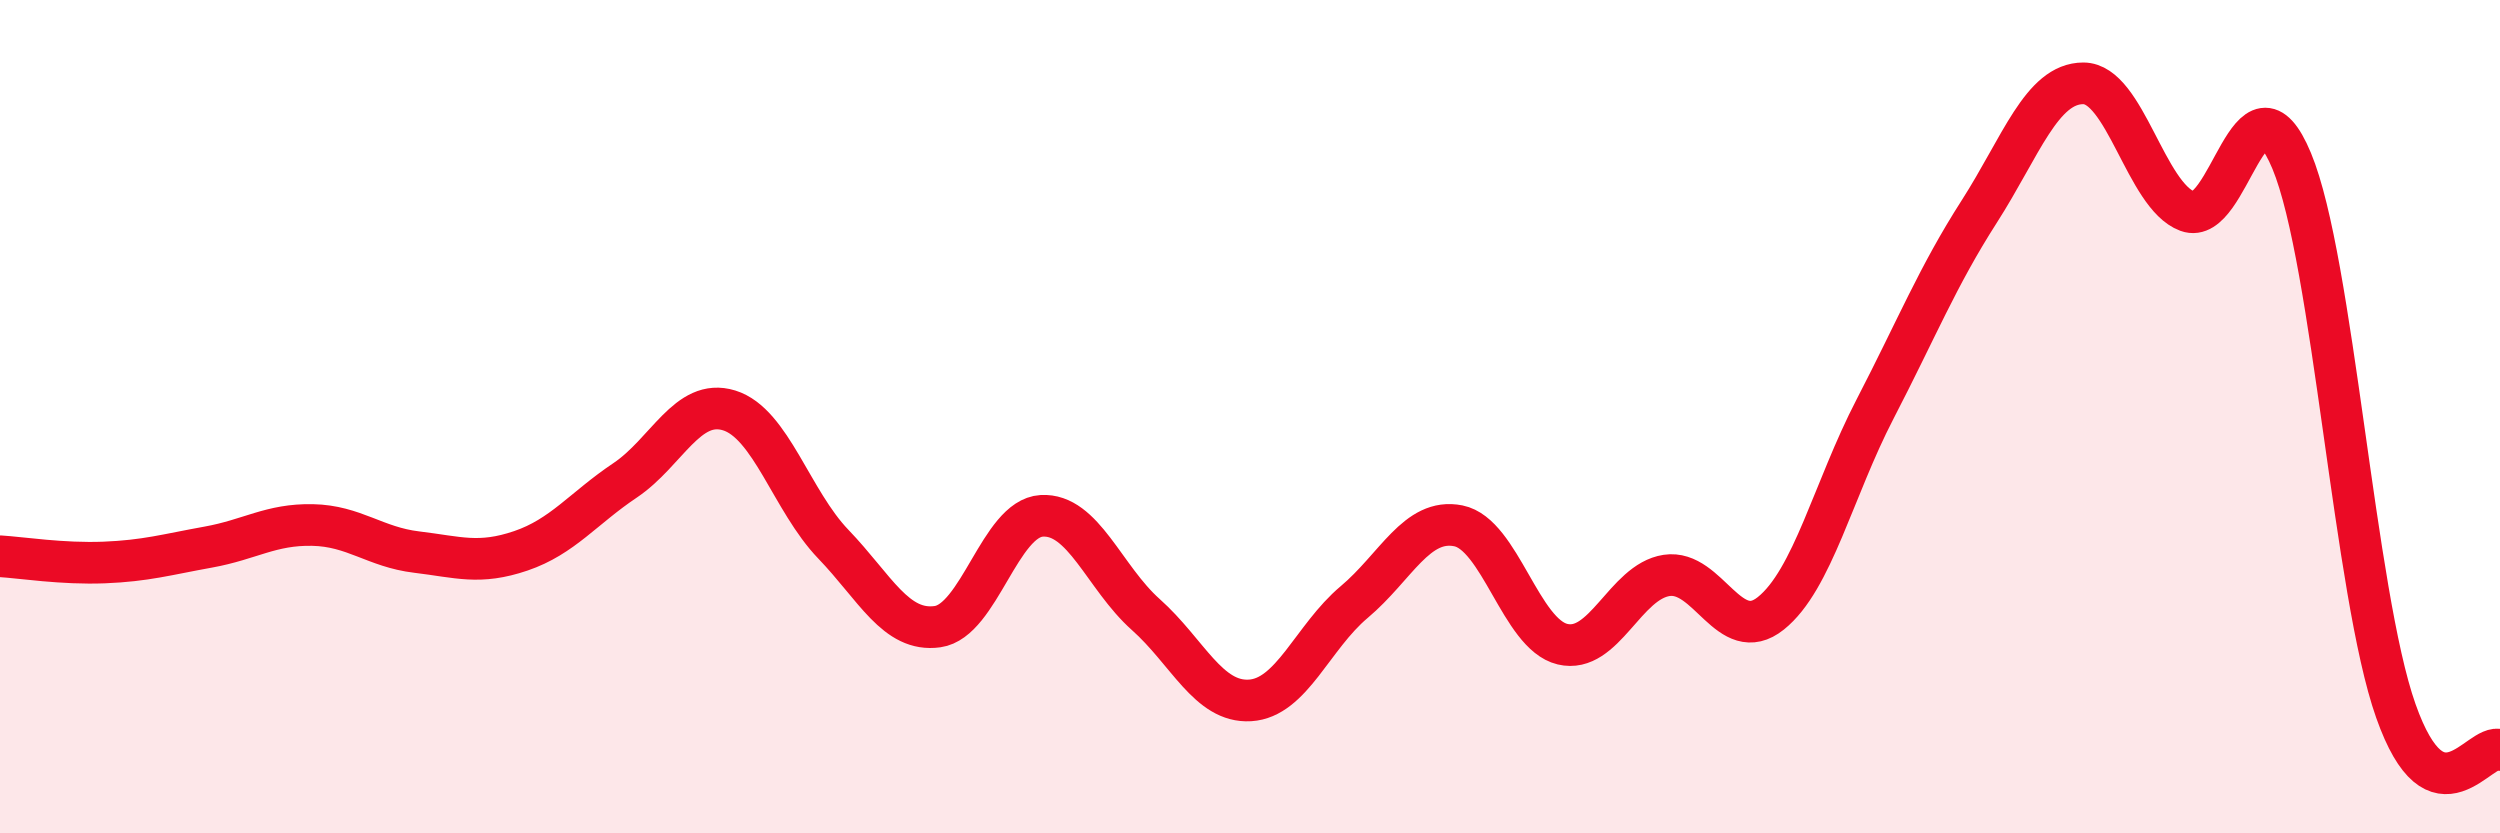
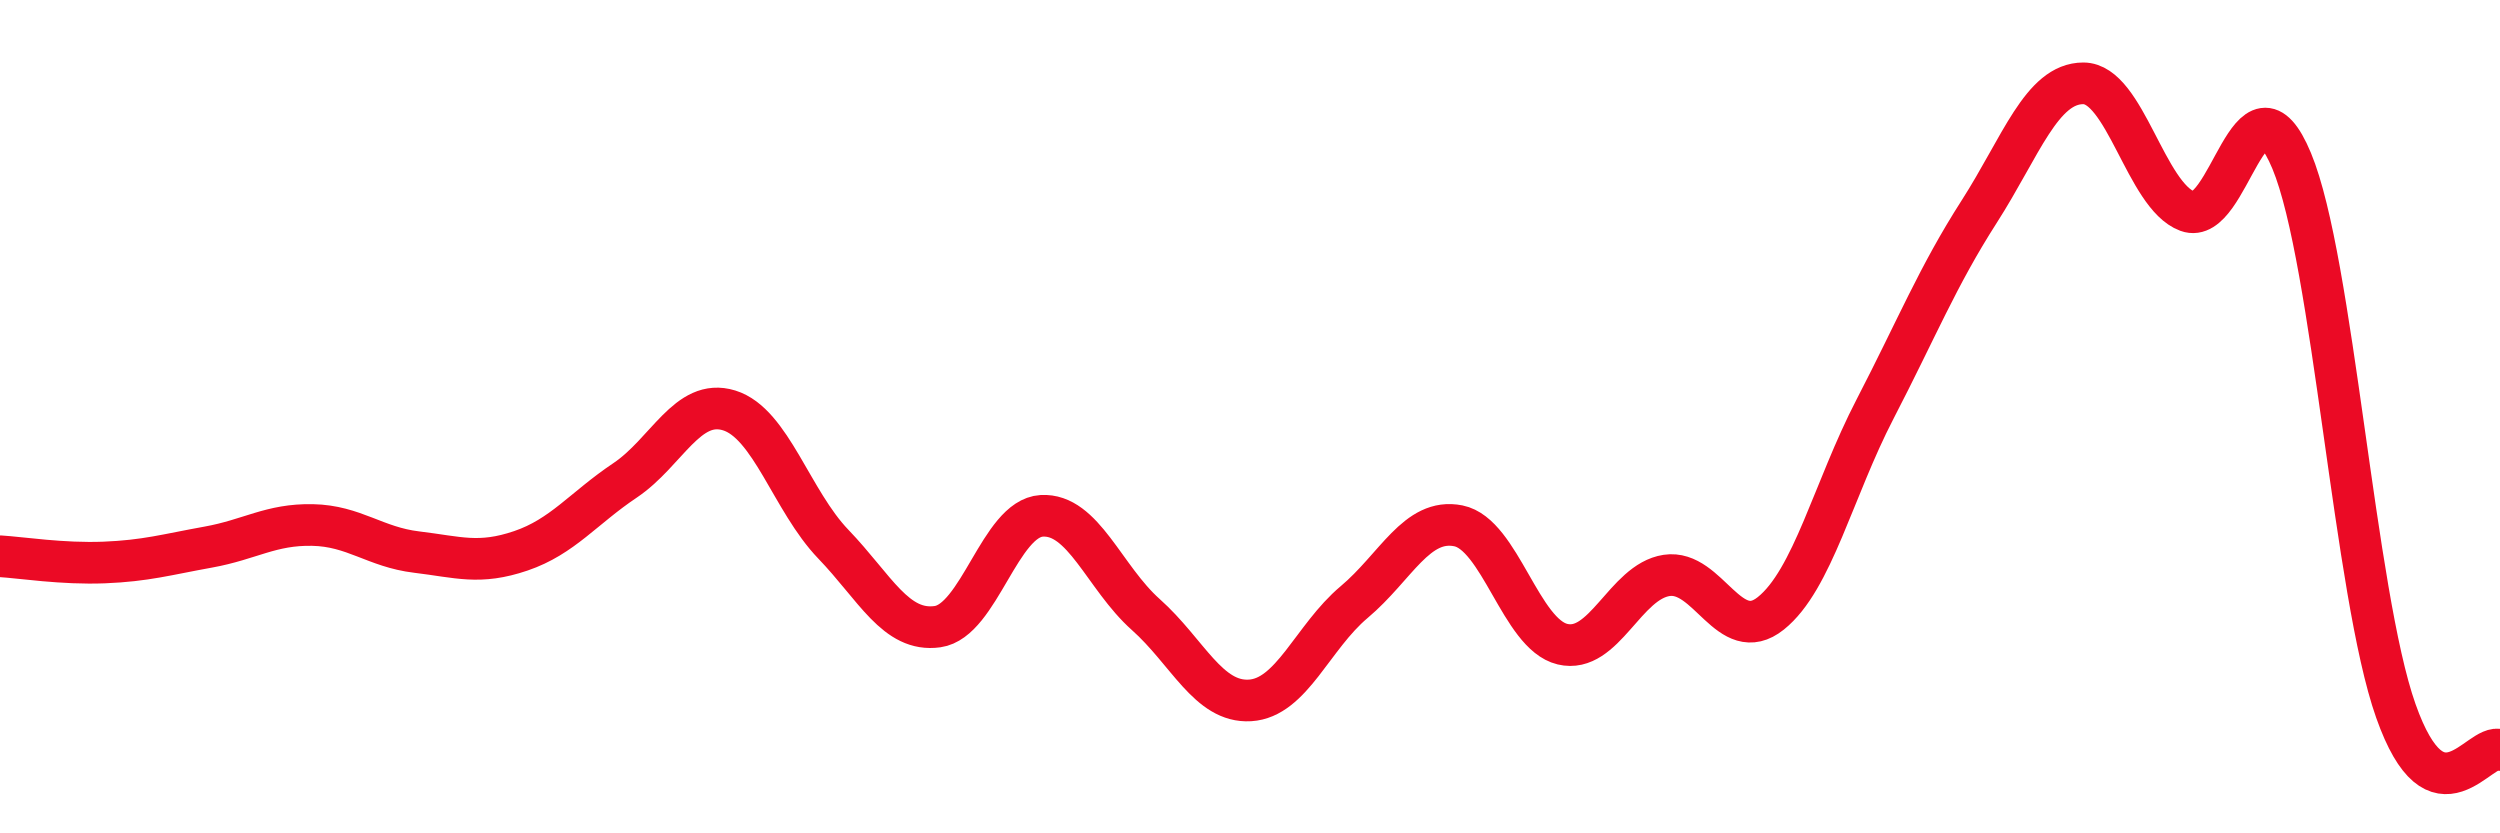
<svg xmlns="http://www.w3.org/2000/svg" width="60" height="20" viewBox="0 0 60 20">
-   <path d="M 0,13.35 C 0.5,13.38 1.5,13.54 2.5,13.5 C 3.5,13.46 4,13.31 5,13.13 C 6,12.95 6.5,12.58 7.5,12.6 C 8.5,12.62 9,13.13 10,13.25 C 11,13.37 11.5,13.56 12.5,13.22 C 13.5,12.88 14,12.2 15,11.53 C 16,10.86 16.5,9.54 17.5,9.85 C 18.5,10.16 19,12.02 20,13.06 C 21,14.1 21.5,15.18 22.5,15.04 C 23.5,14.9 24,12.44 25,12.38 C 26,12.32 26.5,13.86 27.5,14.75 C 28.5,15.64 29,16.87 30,16.81 C 31,16.75 31.5,15.29 32.5,14.45 C 33.5,13.61 34,12.42 35,12.62 C 36,12.82 36.5,15.22 37.5,15.46 C 38.5,15.7 39,13.96 40,13.81 C 41,13.66 41.5,15.52 42.5,14.72 C 43.5,13.92 44,11.75 45,9.82 C 46,7.89 46.5,6.64 47.5,5.08 C 48.5,3.52 49,2 50,2 C 51,2 51.5,4.7 52.5,5.07 C 53.5,5.44 54,1.46 55,3.86 C 56,6.26 56.5,14.23 57.5,17.06 C 58.5,19.89 59.5,17.81 60,18L60 20L0 20Z" fill="#EB0A25" opacity="0.1" stroke-linecap="round" stroke-linejoin="round" />
  <path d="M 0,13.35 C 0.5,13.38 1.5,13.54 2.5,13.5 C 3.5,13.46 4,13.31 5,13.13 C 6,12.95 6.5,12.58 7.5,12.6 C 8.5,12.62 9,13.13 10,13.25 C 11,13.37 11.5,13.56 12.5,13.22 C 13.5,12.88 14,12.2 15,11.53 C 16,10.86 16.5,9.54 17.5,9.85 C 18.5,10.16 19,12.02 20,13.06 C 21,14.1 21.5,15.18 22.5,15.04 C 23.5,14.9 24,12.44 25,12.38 C 26,12.32 26.5,13.86 27.5,14.75 C 28.5,15.64 29,16.87 30,16.81 C 31,16.75 31.5,15.29 32.5,14.45 C 33.5,13.61 34,12.42 35,12.62 C 36,12.82 36.5,15.22 37.5,15.46 C 38.5,15.7 39,13.96 40,13.81 C 41,13.66 41.5,15.52 42.5,14.72 C 43.5,13.92 44,11.75 45,9.82 C 46,7.89 46.5,6.64 47.5,5.08 C 48.5,3.52 49,2 50,2 C 51,2 51.5,4.7 52.5,5.07 C 53.5,5.44 54,1.46 55,3.86 C 56,6.26 56.5,14.23 57.5,17.06 C 58.5,19.89 59.5,17.81 60,18" stroke="#EB0A25" stroke-width="1" fill="none" stroke-linecap="round" stroke-linejoin="round" />
</svg>